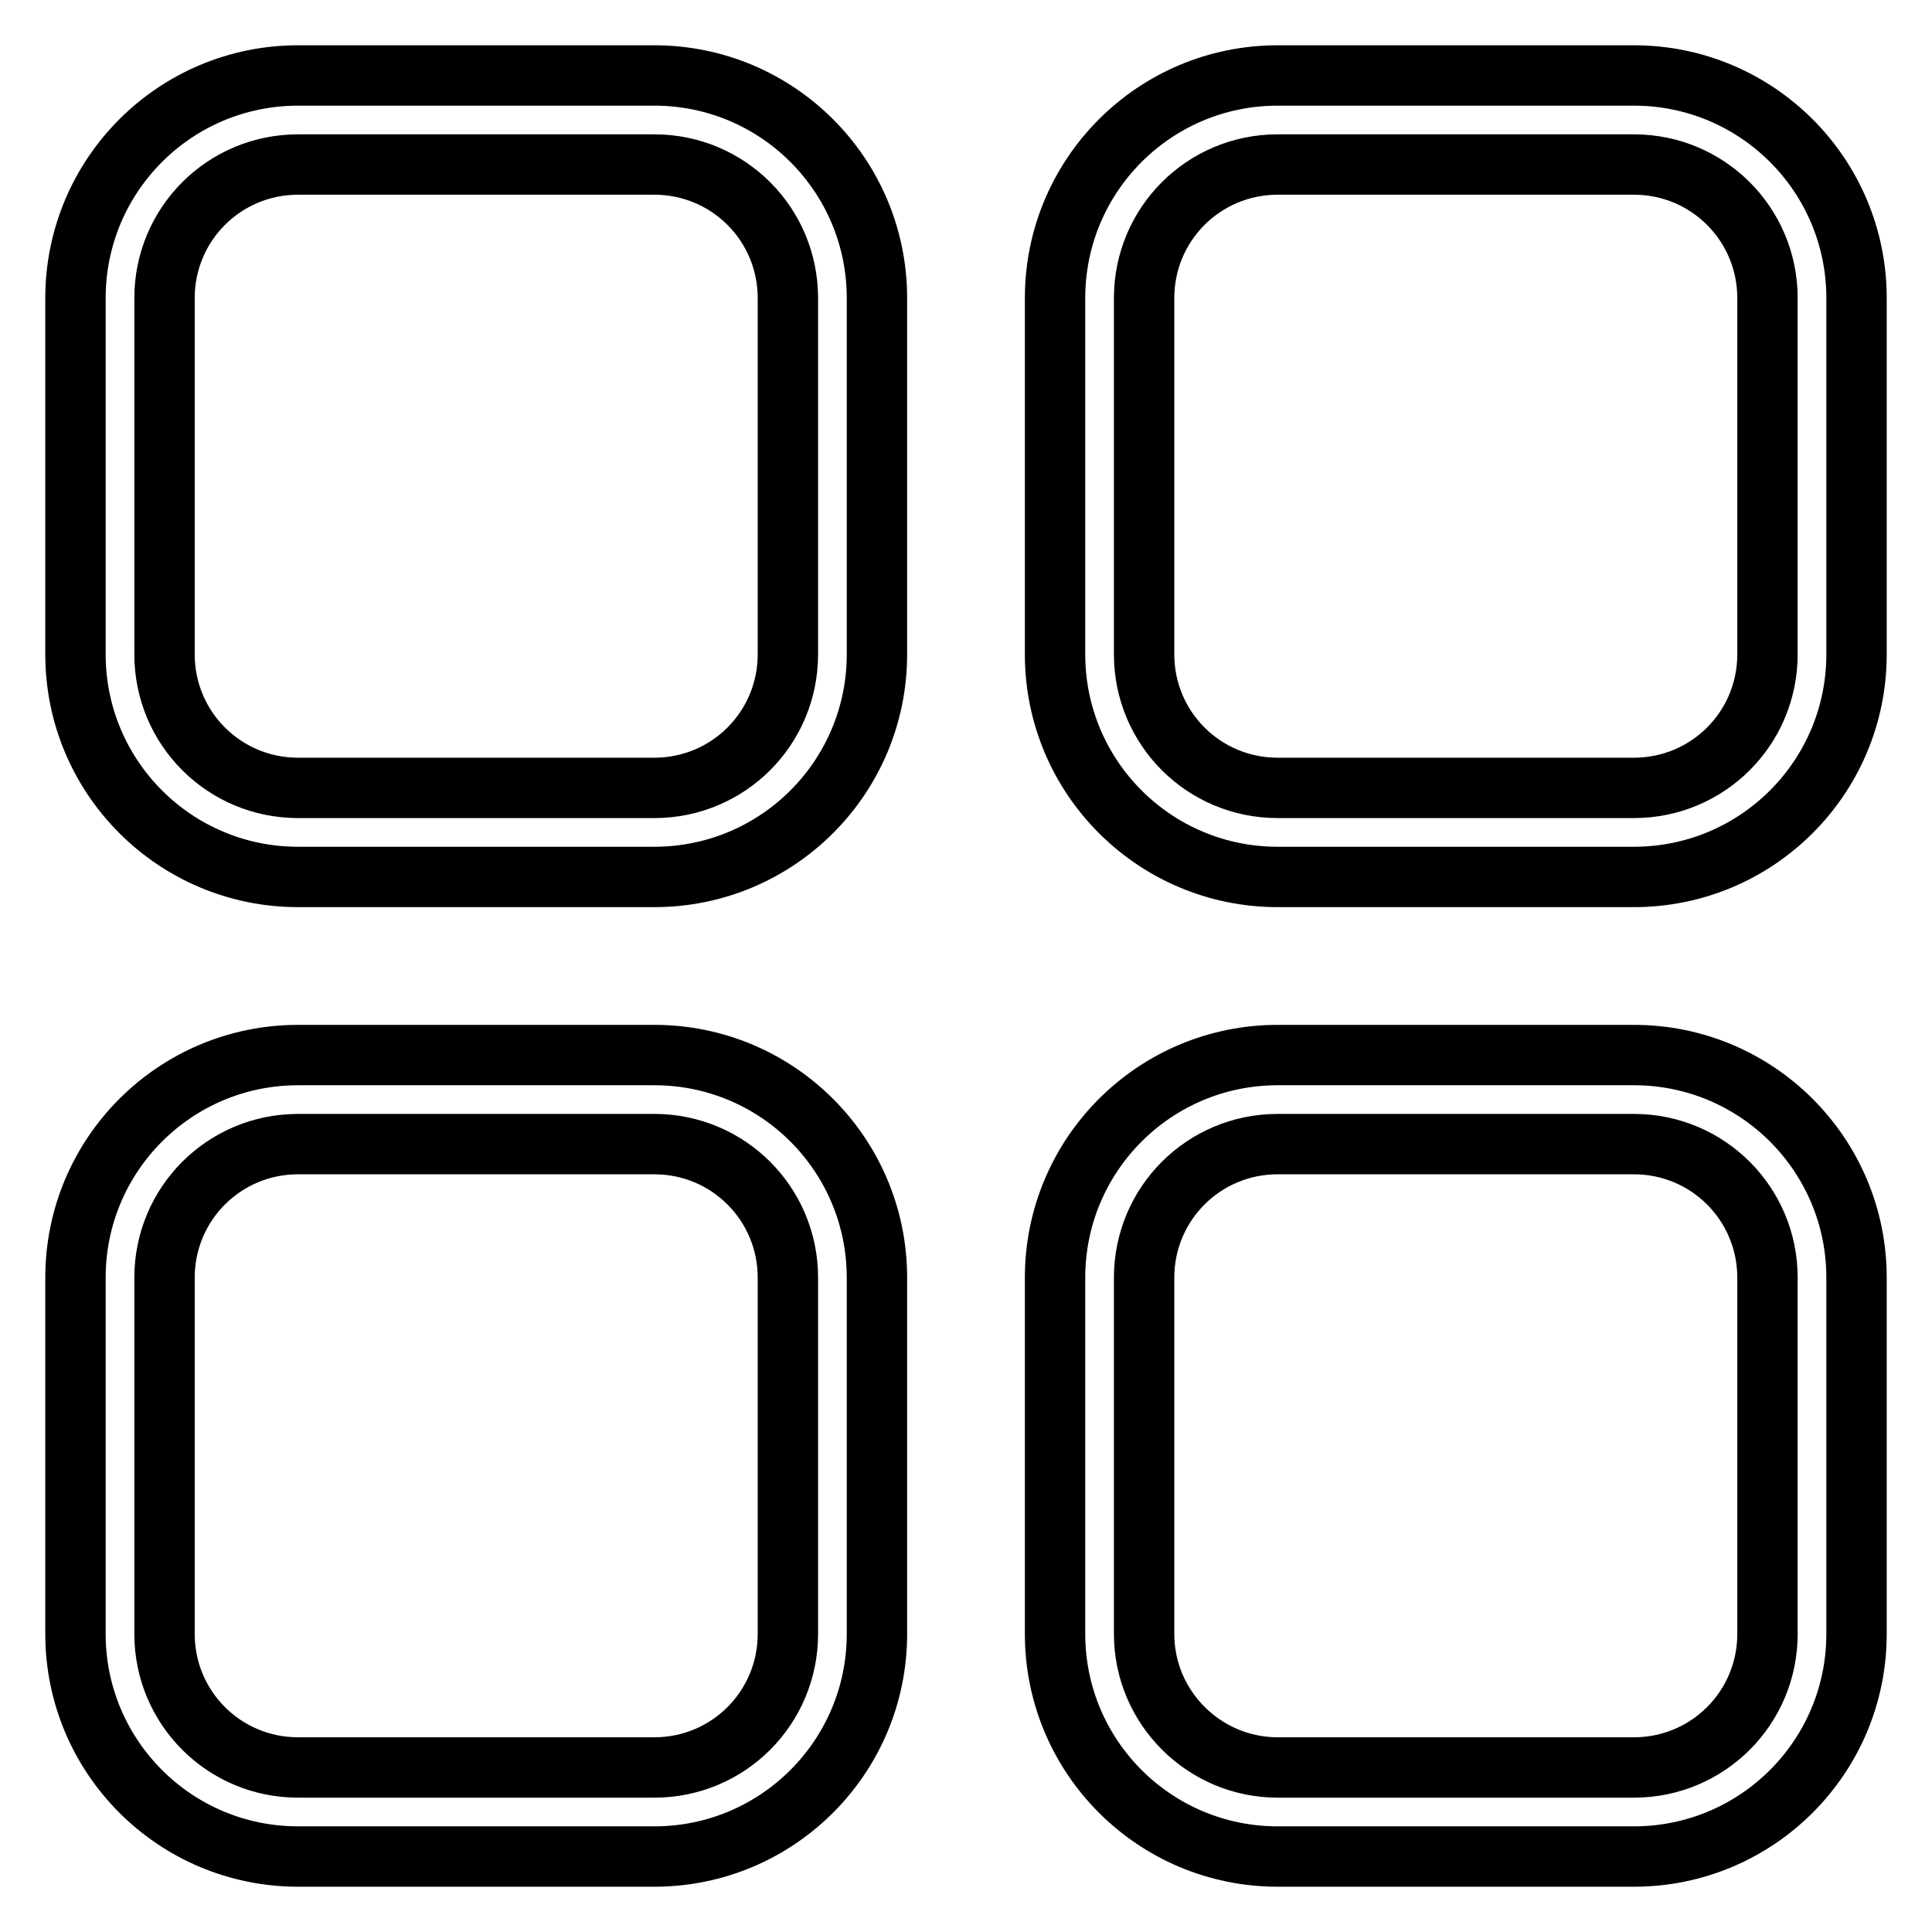
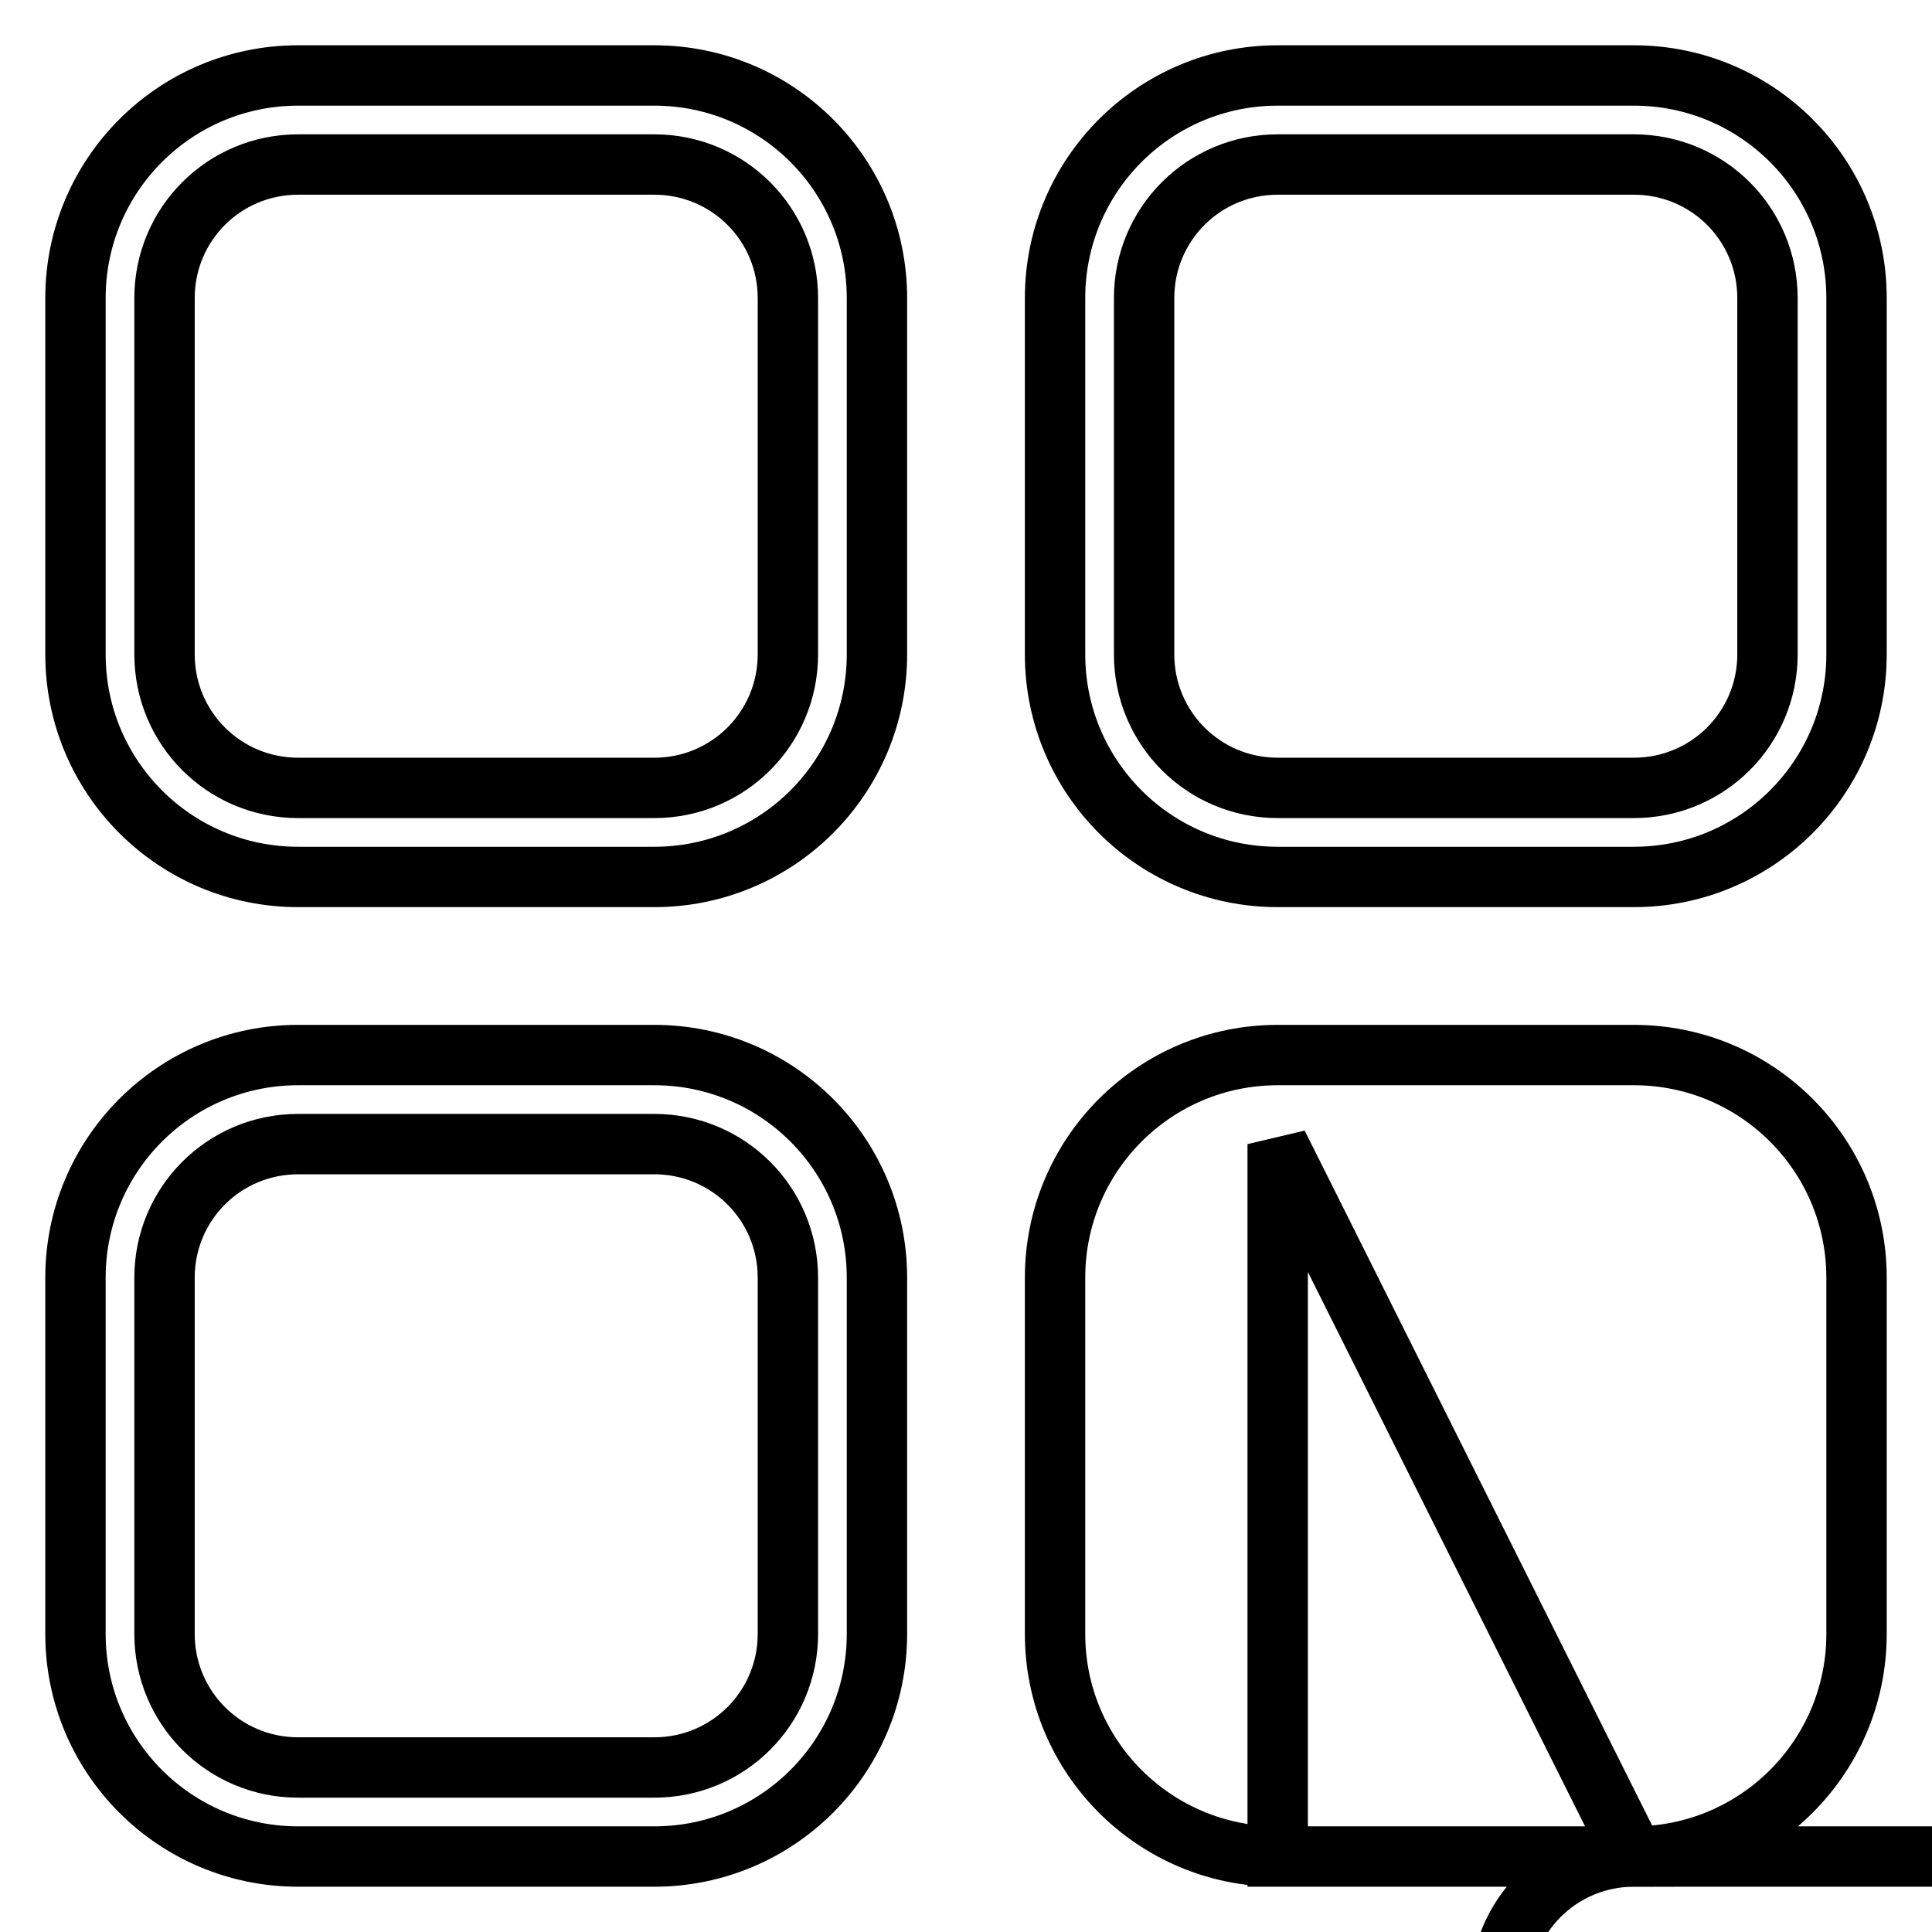
<svg xmlns="http://www.w3.org/2000/svg" version="1.1" x="0px" y="0px" viewBox="0 0 256 256" enable-background="new 0 0 256 256" xml:space="preserve">
  <g>
-     <path stroke-width="8" fill-opacity="0" stroke="#000000" d="M86.7,116.2H39.5C23.2,116.2,10,103,10,86.7V39.5C10,23.2,23.2,10,39.5,10h47.2c16.3,0,29.5,13.2,29.5,29.5 v47.2C116.2,103,103,116.2,86.7,116.2z M39.5,21.8c-9.8,0-17.7,7.9-17.7,17.7v47.2c0,9.8,7.9,17.7,17.7,17.7h47.2 c9.8,0,17.7-7.9,17.7-17.7V39.5c0-9.8-7.9-17.7-17.7-17.7H39.5z M216.5,116.2h-47.2c-16.3,0-29.5-13.2-29.5-29.5V39.5 c0-16.3,13.2-29.5,29.5-29.5h47.2c16.3,0,29.5,13.2,29.5,29.5v47.2C246,103,232.8,116.2,216.5,116.2L216.5,116.2z M169.3,21.8 c-9.8,0-17.7,7.9-17.7,17.7v47.2c0,9.8,7.9,17.7,17.7,17.7h47.2c9.8,0,17.7-7.9,17.7-17.7V39.5c0-9.8-7.9-17.7-17.7-17.7H169.3 L169.3,21.8z M86.7,246H39.5C23.2,246,10,232.8,10,216.5v-47.2c0-16.3,13.2-29.5,29.5-29.5h47.2c16.3,0,29.5,13.2,29.5,29.5v47.2 C116.2,232.8,103,246,86.7,246z M39.5,151.6c-9.8,0-17.7,7.9-17.7,17.7v47.2c0,9.8,7.9,17.7,17.7,17.7h47.2 c9.8,0,17.7-7.9,17.7-17.7v-47.2c0-9.8-7.9-17.7-17.7-17.7H39.5z M216.5,246h-47.2c-16.3,0-29.5-13.2-29.5-29.5v-47.2 c0-16.3,13.2-29.5,29.5-29.5h47.2c16.3,0,29.5,13.2,29.5,29.5v47.2C246,232.8,232.8,246,216.5,246z M169.3,151.6 c-9.8,0-17.7,7.9-17.7,17.7v47.2c0,9.8,8,17.7,17.7,17.7h47.2c9.8,0,17.7-7.9,17.7-17.7v-47.2c0-9.8-7.9-17.7-17.7-17.7H169.3 L169.3,151.6z" />
+     <path stroke-width="8" fill-opacity="0" stroke="#000000" d="M86.7,116.2H39.5C23.2,116.2,10,103,10,86.7V39.5C10,23.2,23.2,10,39.5,10h47.2c16.3,0,29.5,13.2,29.5,29.5 v47.2C116.2,103,103,116.2,86.7,116.2z M39.5,21.8c-9.8,0-17.7,7.9-17.7,17.7v47.2c0,9.8,7.9,17.7,17.7,17.7h47.2 c9.8,0,17.7-7.9,17.7-17.7V39.5c0-9.8-7.9-17.7-17.7-17.7H39.5z M216.5,116.2h-47.2c-16.3,0-29.5-13.2-29.5-29.5V39.5 c0-16.3,13.2-29.5,29.5-29.5h47.2c16.3,0,29.5,13.2,29.5,29.5v47.2C246,103,232.8,116.2,216.5,116.2L216.5,116.2z M169.3,21.8 c-9.8,0-17.7,7.9-17.7,17.7v47.2c0,9.8,7.9,17.7,17.7,17.7h47.2c9.8,0,17.7-7.9,17.7-17.7V39.5c0-9.8-7.9-17.7-17.7-17.7H169.3 L169.3,21.8z M86.7,246H39.5C23.2,246,10,232.8,10,216.5v-47.2c0-16.3,13.2-29.5,29.5-29.5h47.2c16.3,0,29.5,13.2,29.5,29.5v47.2 C116.2,232.8,103,246,86.7,246z M39.5,151.6c-9.8,0-17.7,7.9-17.7,17.7v47.2c0,9.8,7.9,17.7,17.7,17.7h47.2 c9.8,0,17.7-7.9,17.7-17.7v-47.2c0-9.8-7.9-17.7-17.7-17.7H39.5z M216.5,246h-47.2c-16.3,0-29.5-13.2-29.5-29.5v-47.2 c0-16.3,13.2-29.5,29.5-29.5h47.2c16.3,0,29.5,13.2,29.5,29.5v47.2C246,232.8,232.8,246,216.5,246z c-9.8,0-17.7,7.9-17.7,17.7v47.2c0,9.8,8,17.7,17.7,17.7h47.2c9.8,0,17.7-7.9,17.7-17.7v-47.2c0-9.8-7.9-17.7-17.7-17.7H169.3 L169.3,151.6z" />
  </g>
</svg>